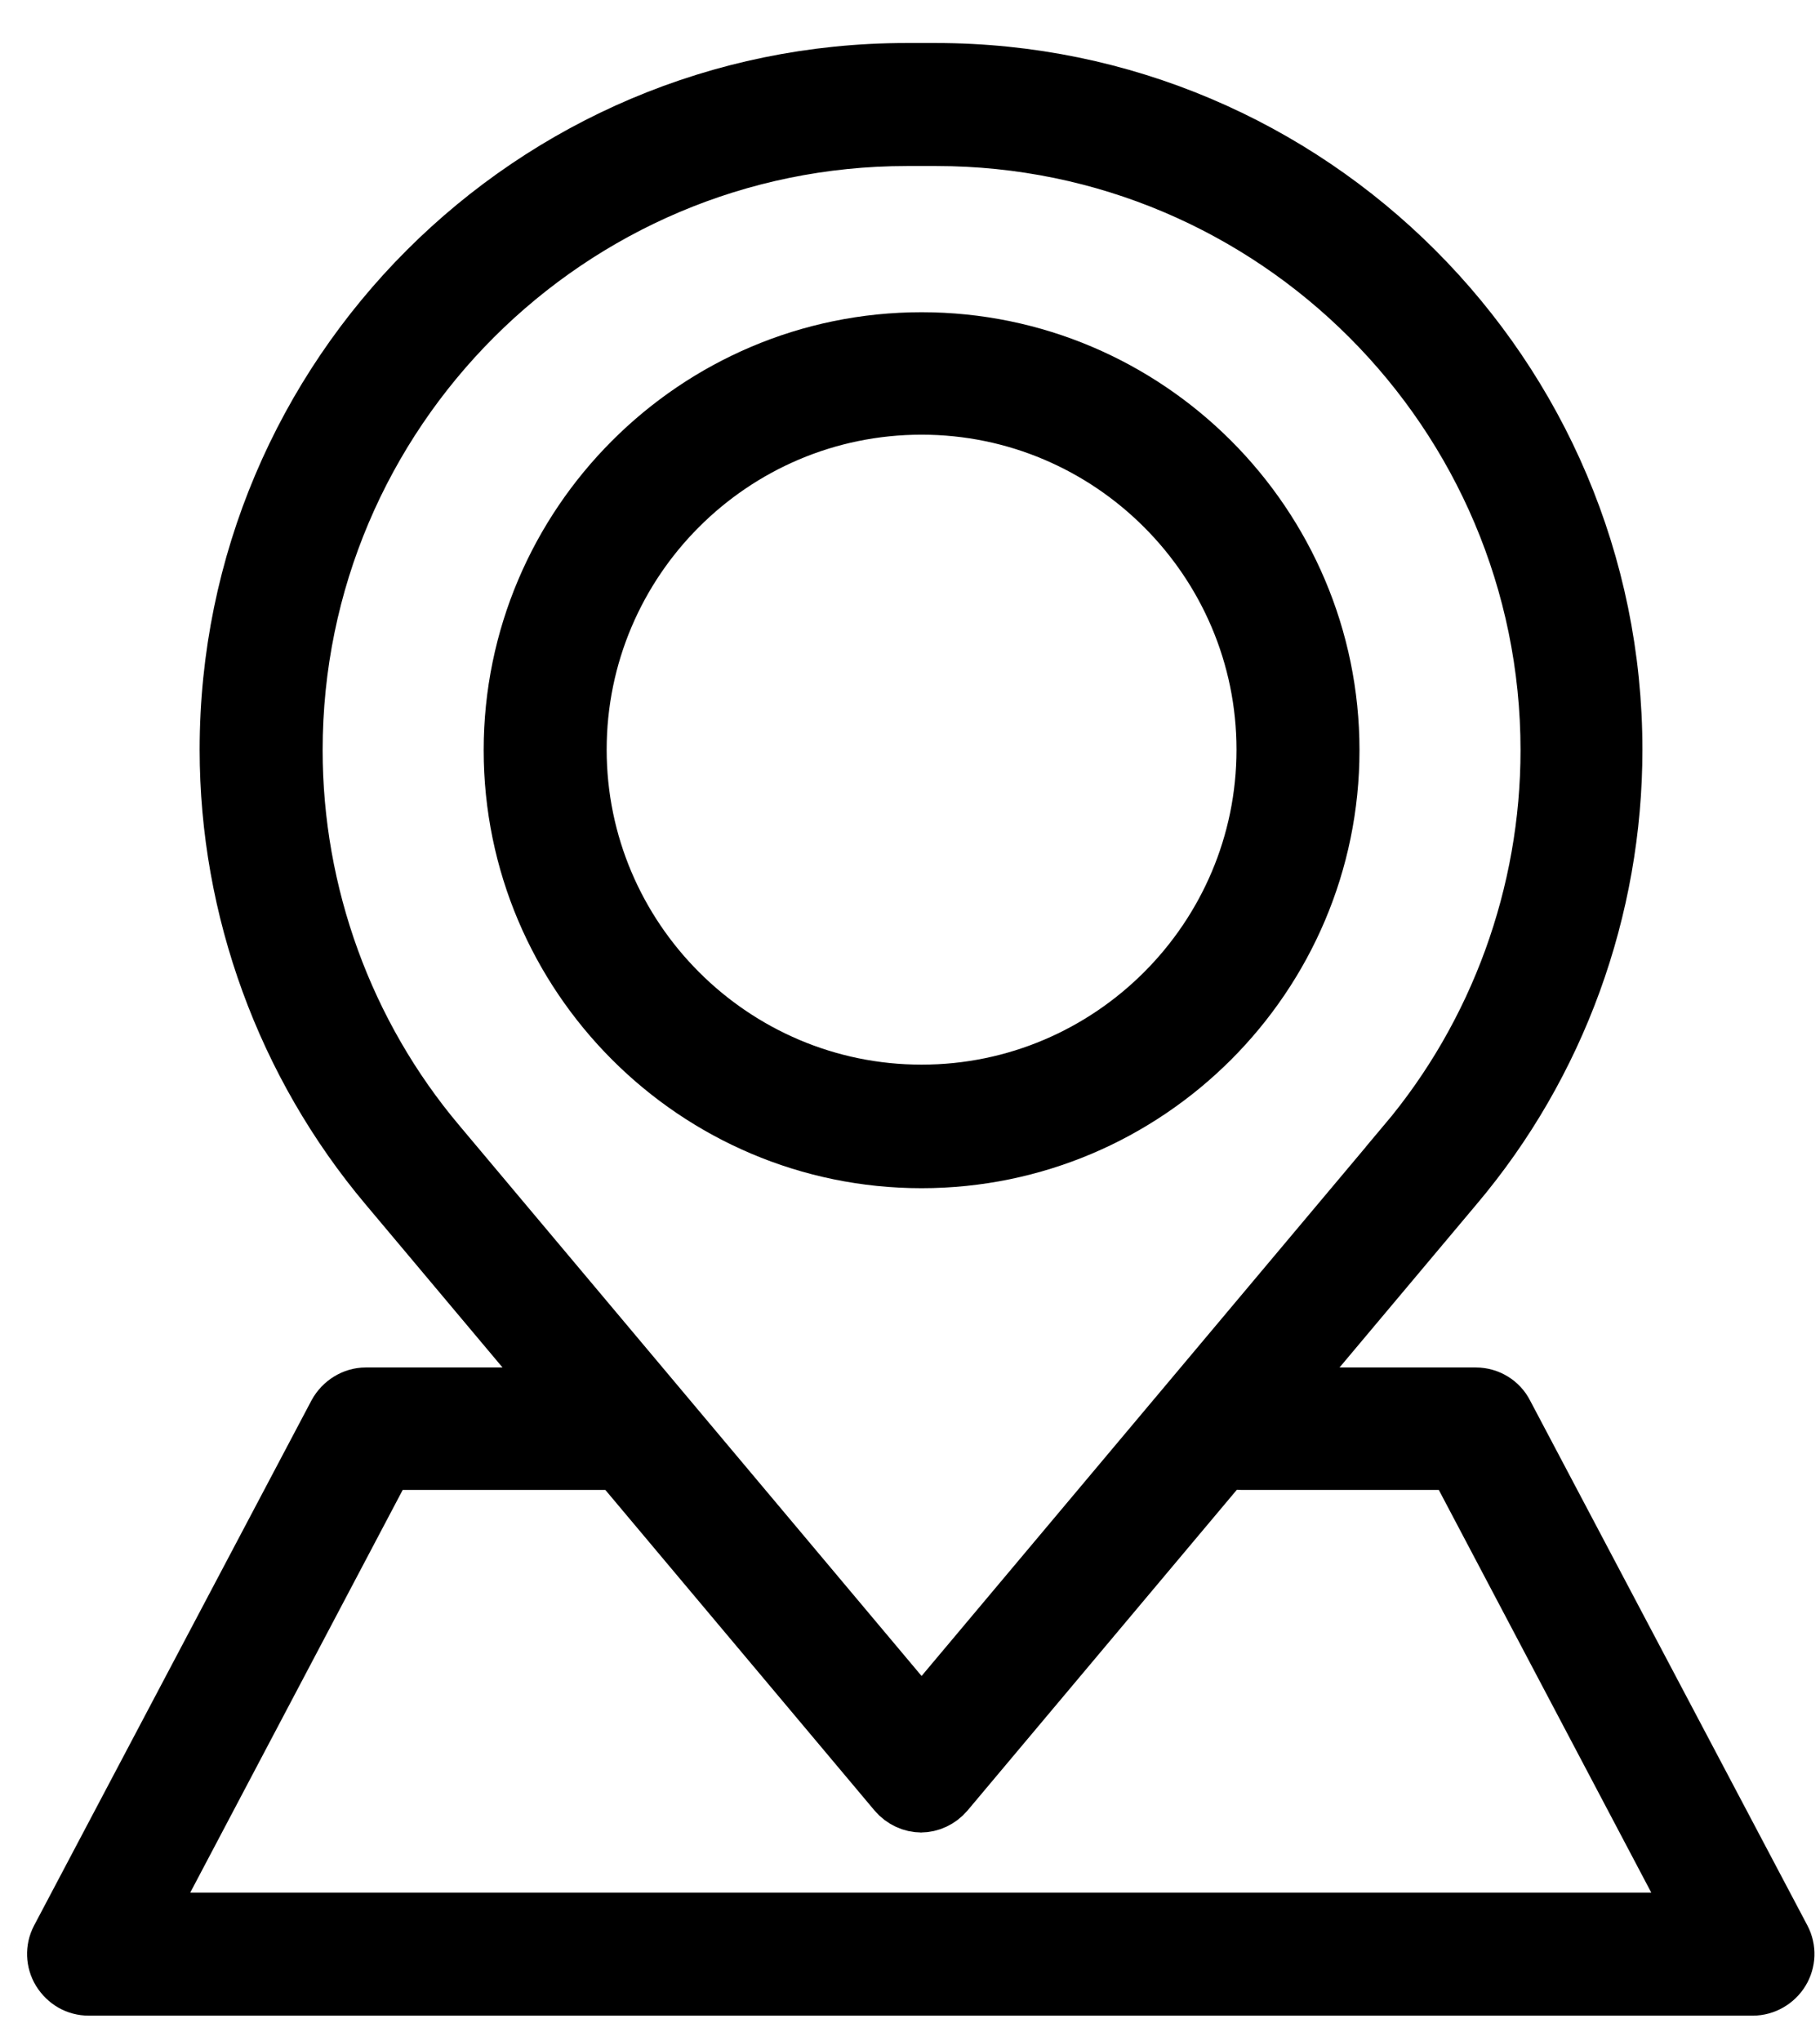
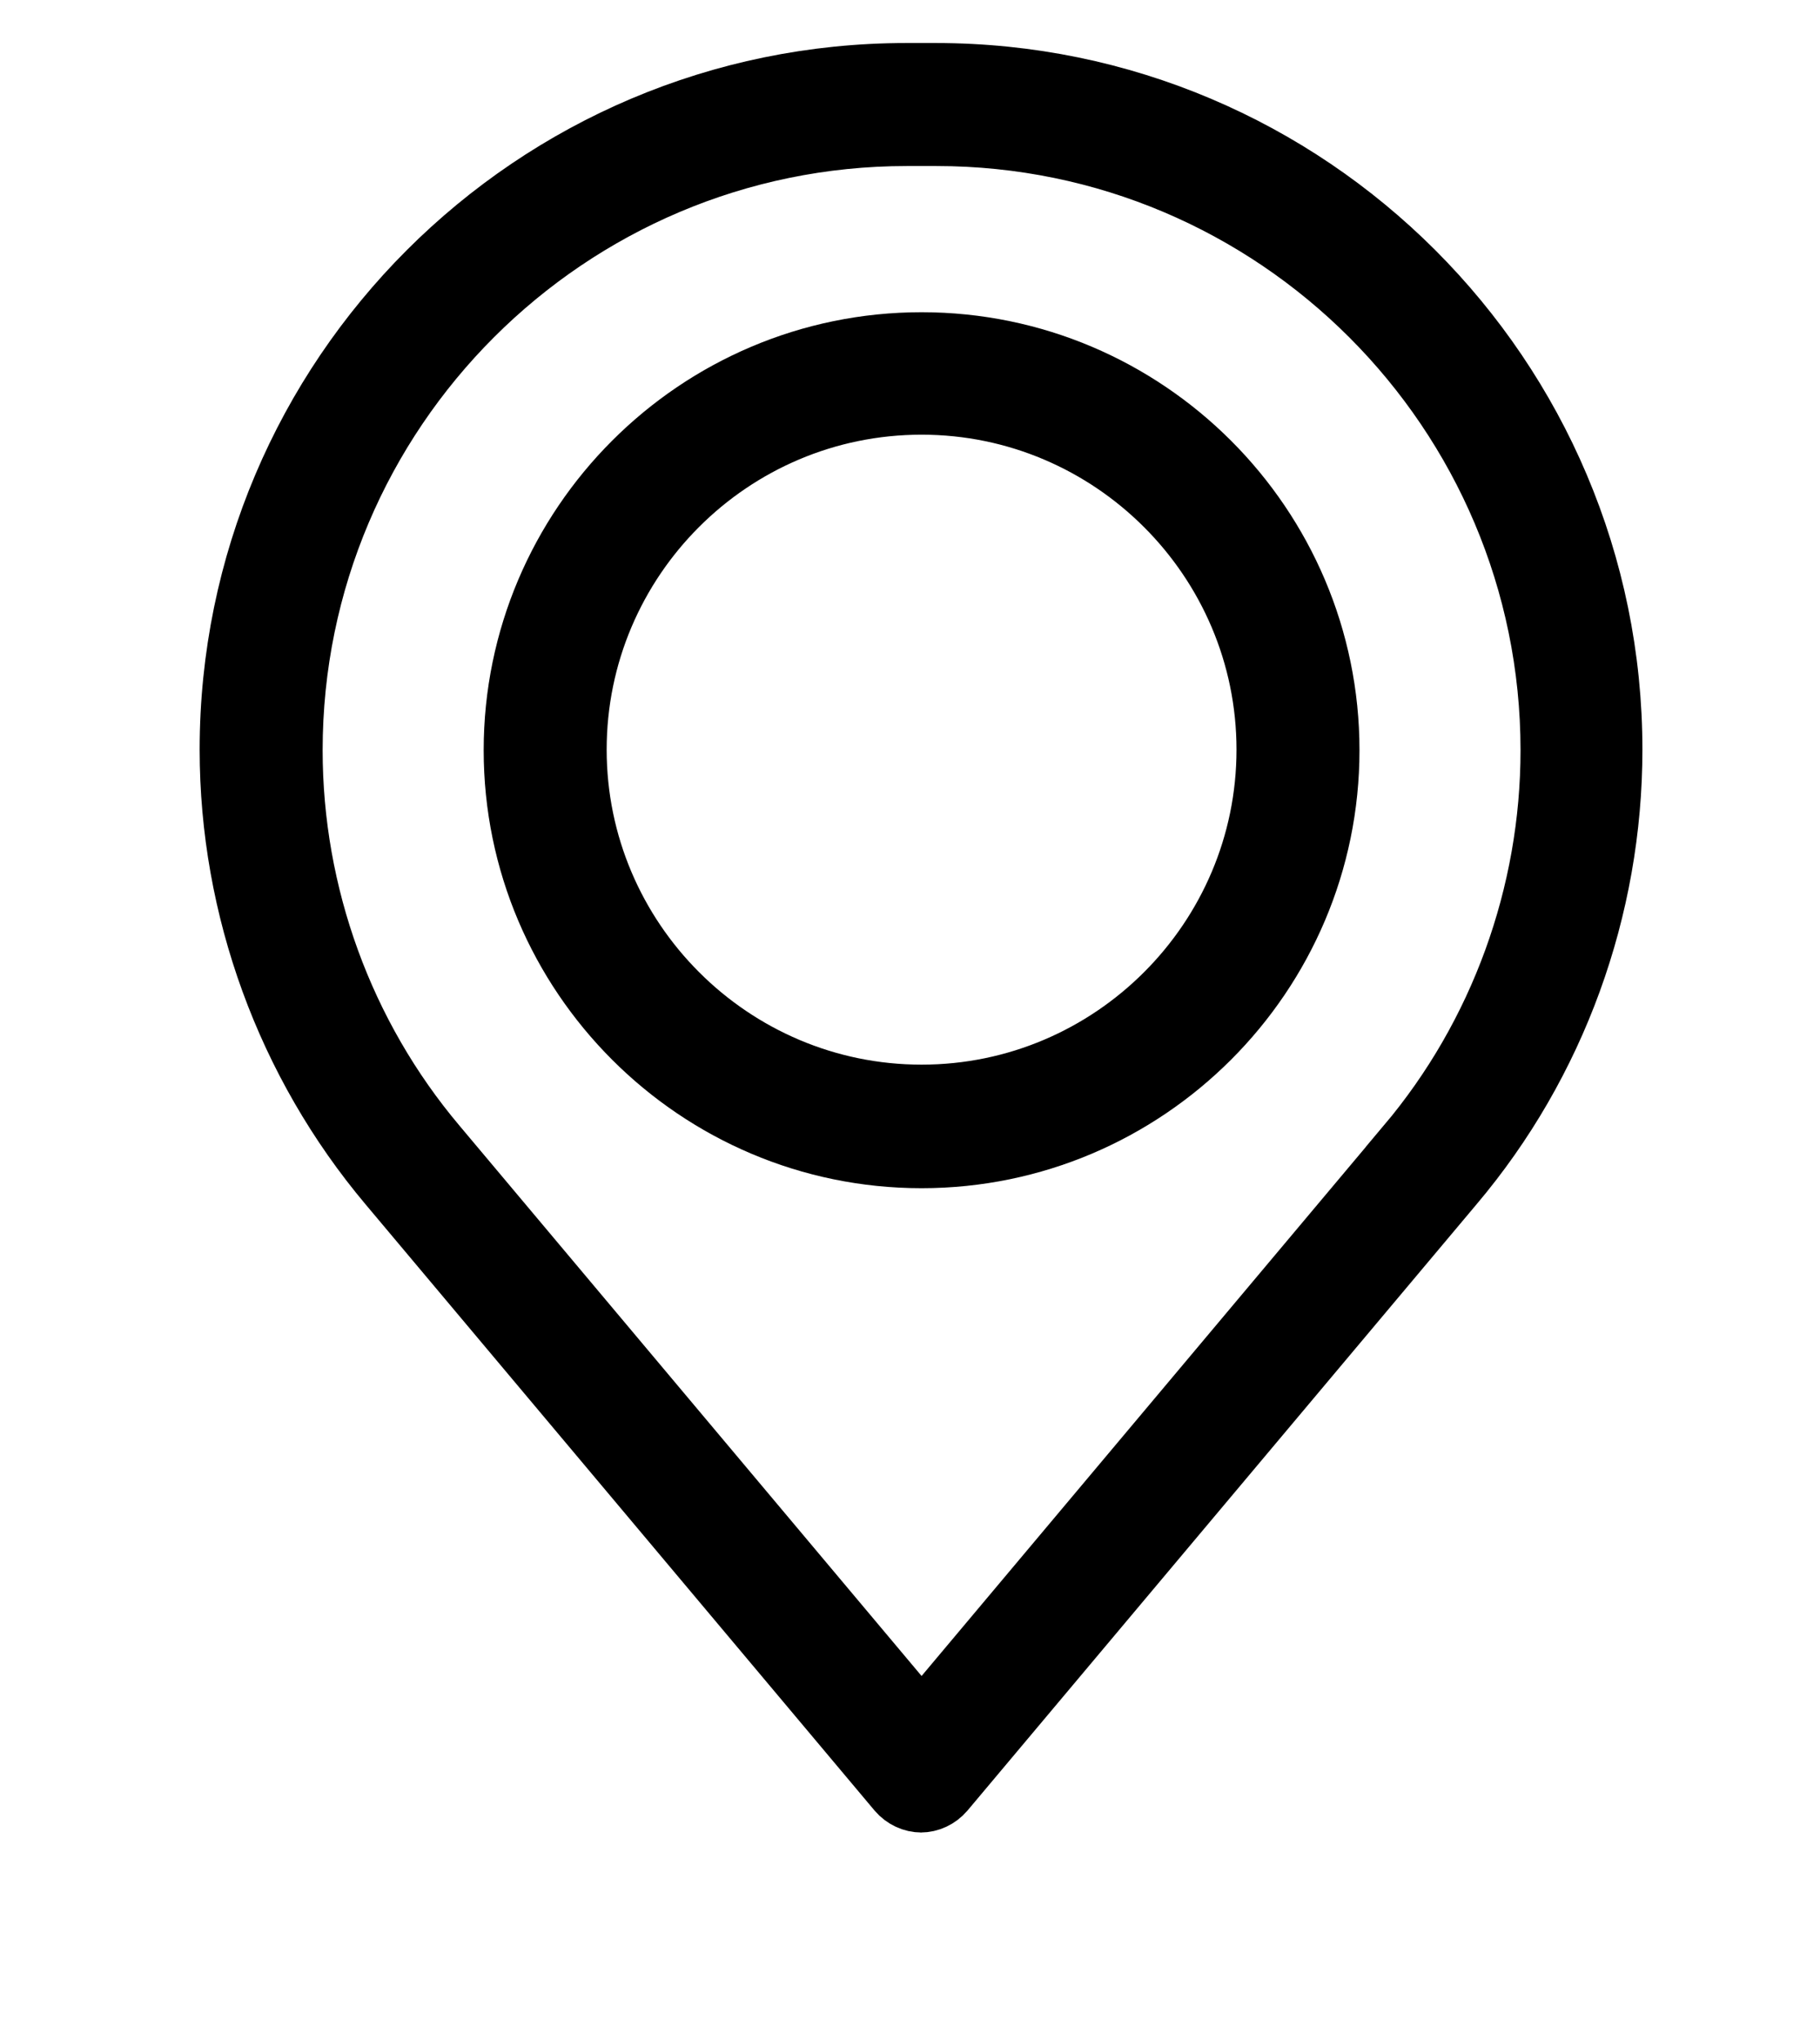
<svg xmlns="http://www.w3.org/2000/svg" width="33px" height="37px" viewBox="0 0 33 37" version="1.1">
  <title>编组</title>
  <g id="页面-1" stroke="none" stroke-width="1" fill="none" fill-rule="evenodd">
    <g id="icon更新" transform="translate(-3396, -2391)" fill="#000000" fill-rule="nonzero" stroke="#000000">
      <g id="编组" transform="translate(3396.991, 2392.28)">
        <g transform="translate(3.129, 0)" id="形状">
          <path d="M12.59,31.44 C12.41,31.44 12.24,31.36 12.12,31.22 L2.89,20.23 C1.03,18.02 0,15.2 0,12.31 C0,5.52 5.52,0 12.31,0 L12.85,0 C19.64,0 25.16,5.52 25.16,12.31 C25.16,15.2 24.14,18.02 22.27,20.23 L22.27,20.23 L13.04,31.22 C12.92,31.36 12.75,31.44 12.57,31.44 L12.59,31.44 Z M12.32,1.23 C6.21,1.23 1.23,6.2 1.23,12.32 C1.23,14.92 2.15,17.46 3.83,19.45 L12.59,29.88 L21.35,19.45 L21.82,19.84 L21.35,19.45 C23.03,17.46 23.95,14.92 23.95,12.32 C23.95,6.21 18.98,1.23 12.86,1.23 L12.32,1.23 Z" />
          <path d="M12.59,19.76 C8.49,19.76 5.15,16.42 5.15,12.32 C5.15,8.22 8.49,4.88 12.59,4.88 C16.69,4.88 20.03,8.22 20.03,12.32 C20.03,16.42 16.69,19.76 12.59,19.76 Z M12.59,6.1 C9.16,6.1 6.38,8.89 6.38,12.31 C6.38,15.73 9.17,18.52 12.59,18.52 C16.01,18.52 18.8,15.73 18.8,12.31 C18.8,8.89 16.01,6.1 12.59,6.1 Z" />
        </g>
-         <path d="M30.809,34.76 L0.619,34.76 C0.399,34.76 0.209,34.65 0.089,34.46 C-0.021,34.28 -0.031,34.05 0.069,33.86 L5.099,24.34 C5.209,24.14 5.419,24.01 5.639,24.01 L9.989,24.01 C10.329,24.01 10.599,24.28 10.599,24.62 C10.599,24.96 10.329,25.23 9.989,25.23 L6.009,25.23 L1.629,33.53 L29.779,33.53 L25.399,25.23 L21.519,25.23 C21.179,25.23 20.909,24.96 20.909,24.62 C20.909,24.28 21.179,24.01 21.519,24.01 L25.769,24.01 C25.999,24.01 26.209,24.14 26.309,24.34 L31.339,33.86 C31.439,34.05 31.429,34.28 31.319,34.46 C31.209,34.64 31.009,34.76 30.789,34.76 L30.809,34.76 Z" id="路径" />
      </g>
    </g>
  </g>
</svg>